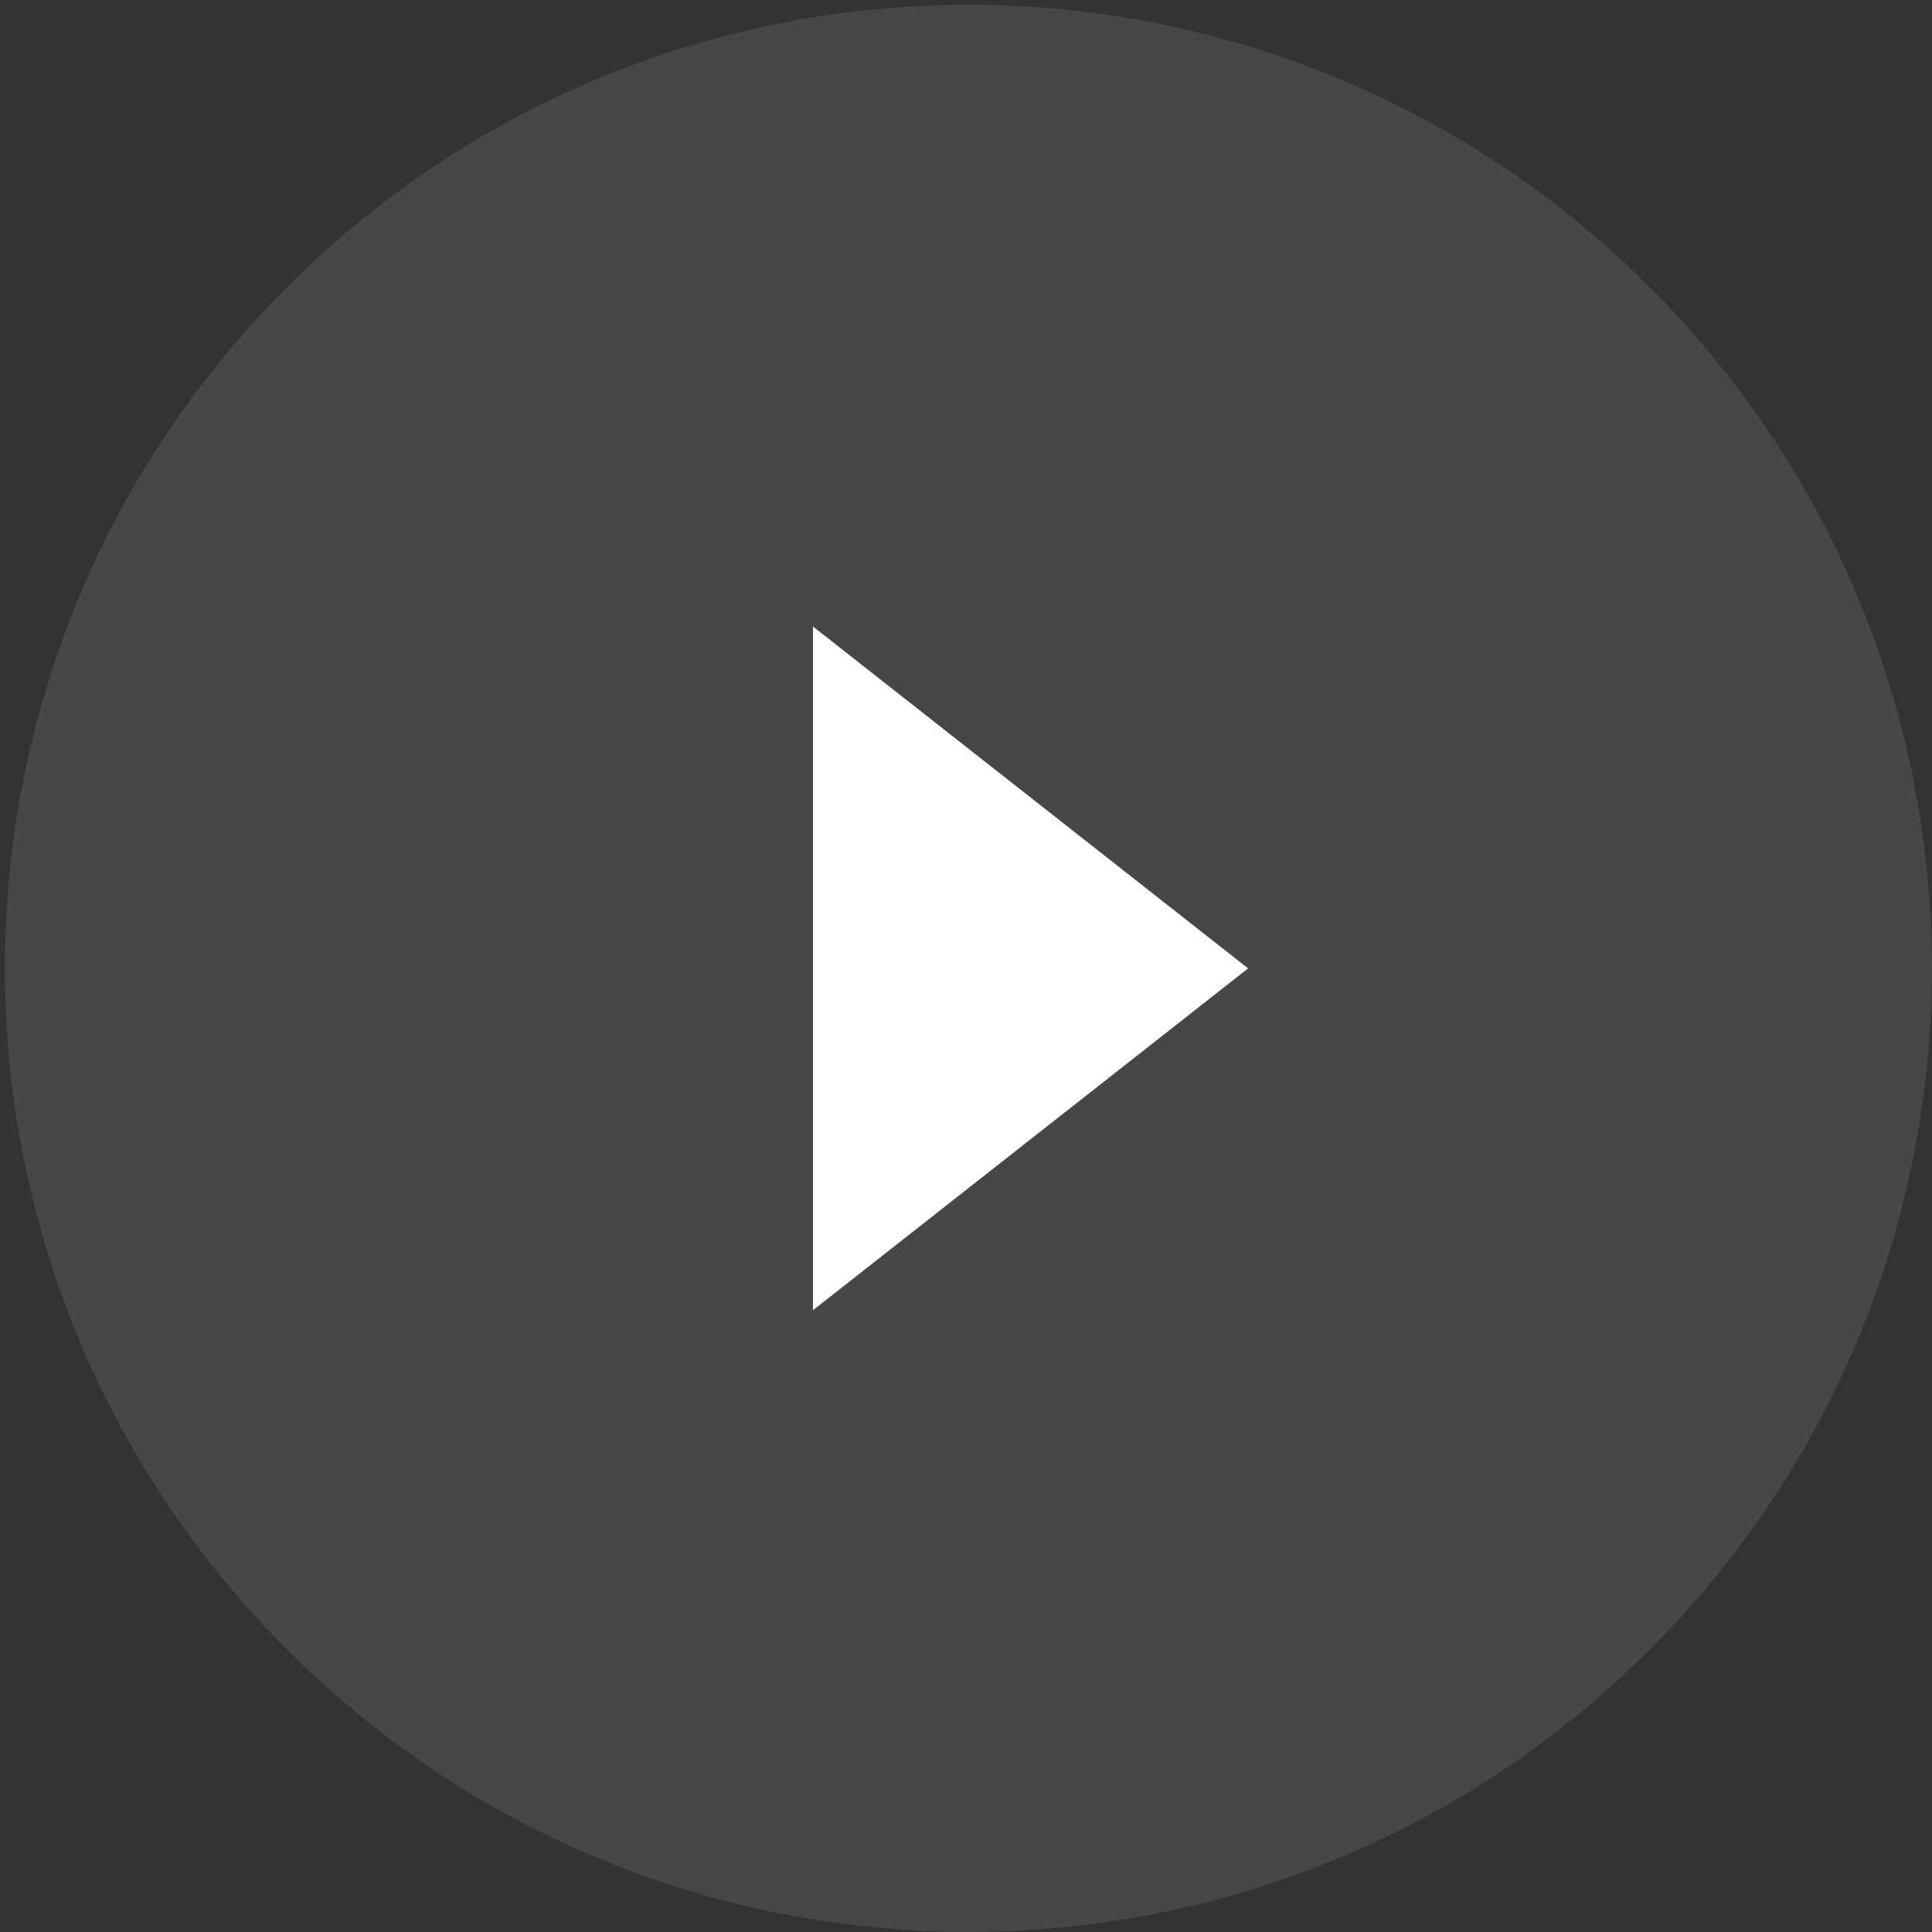
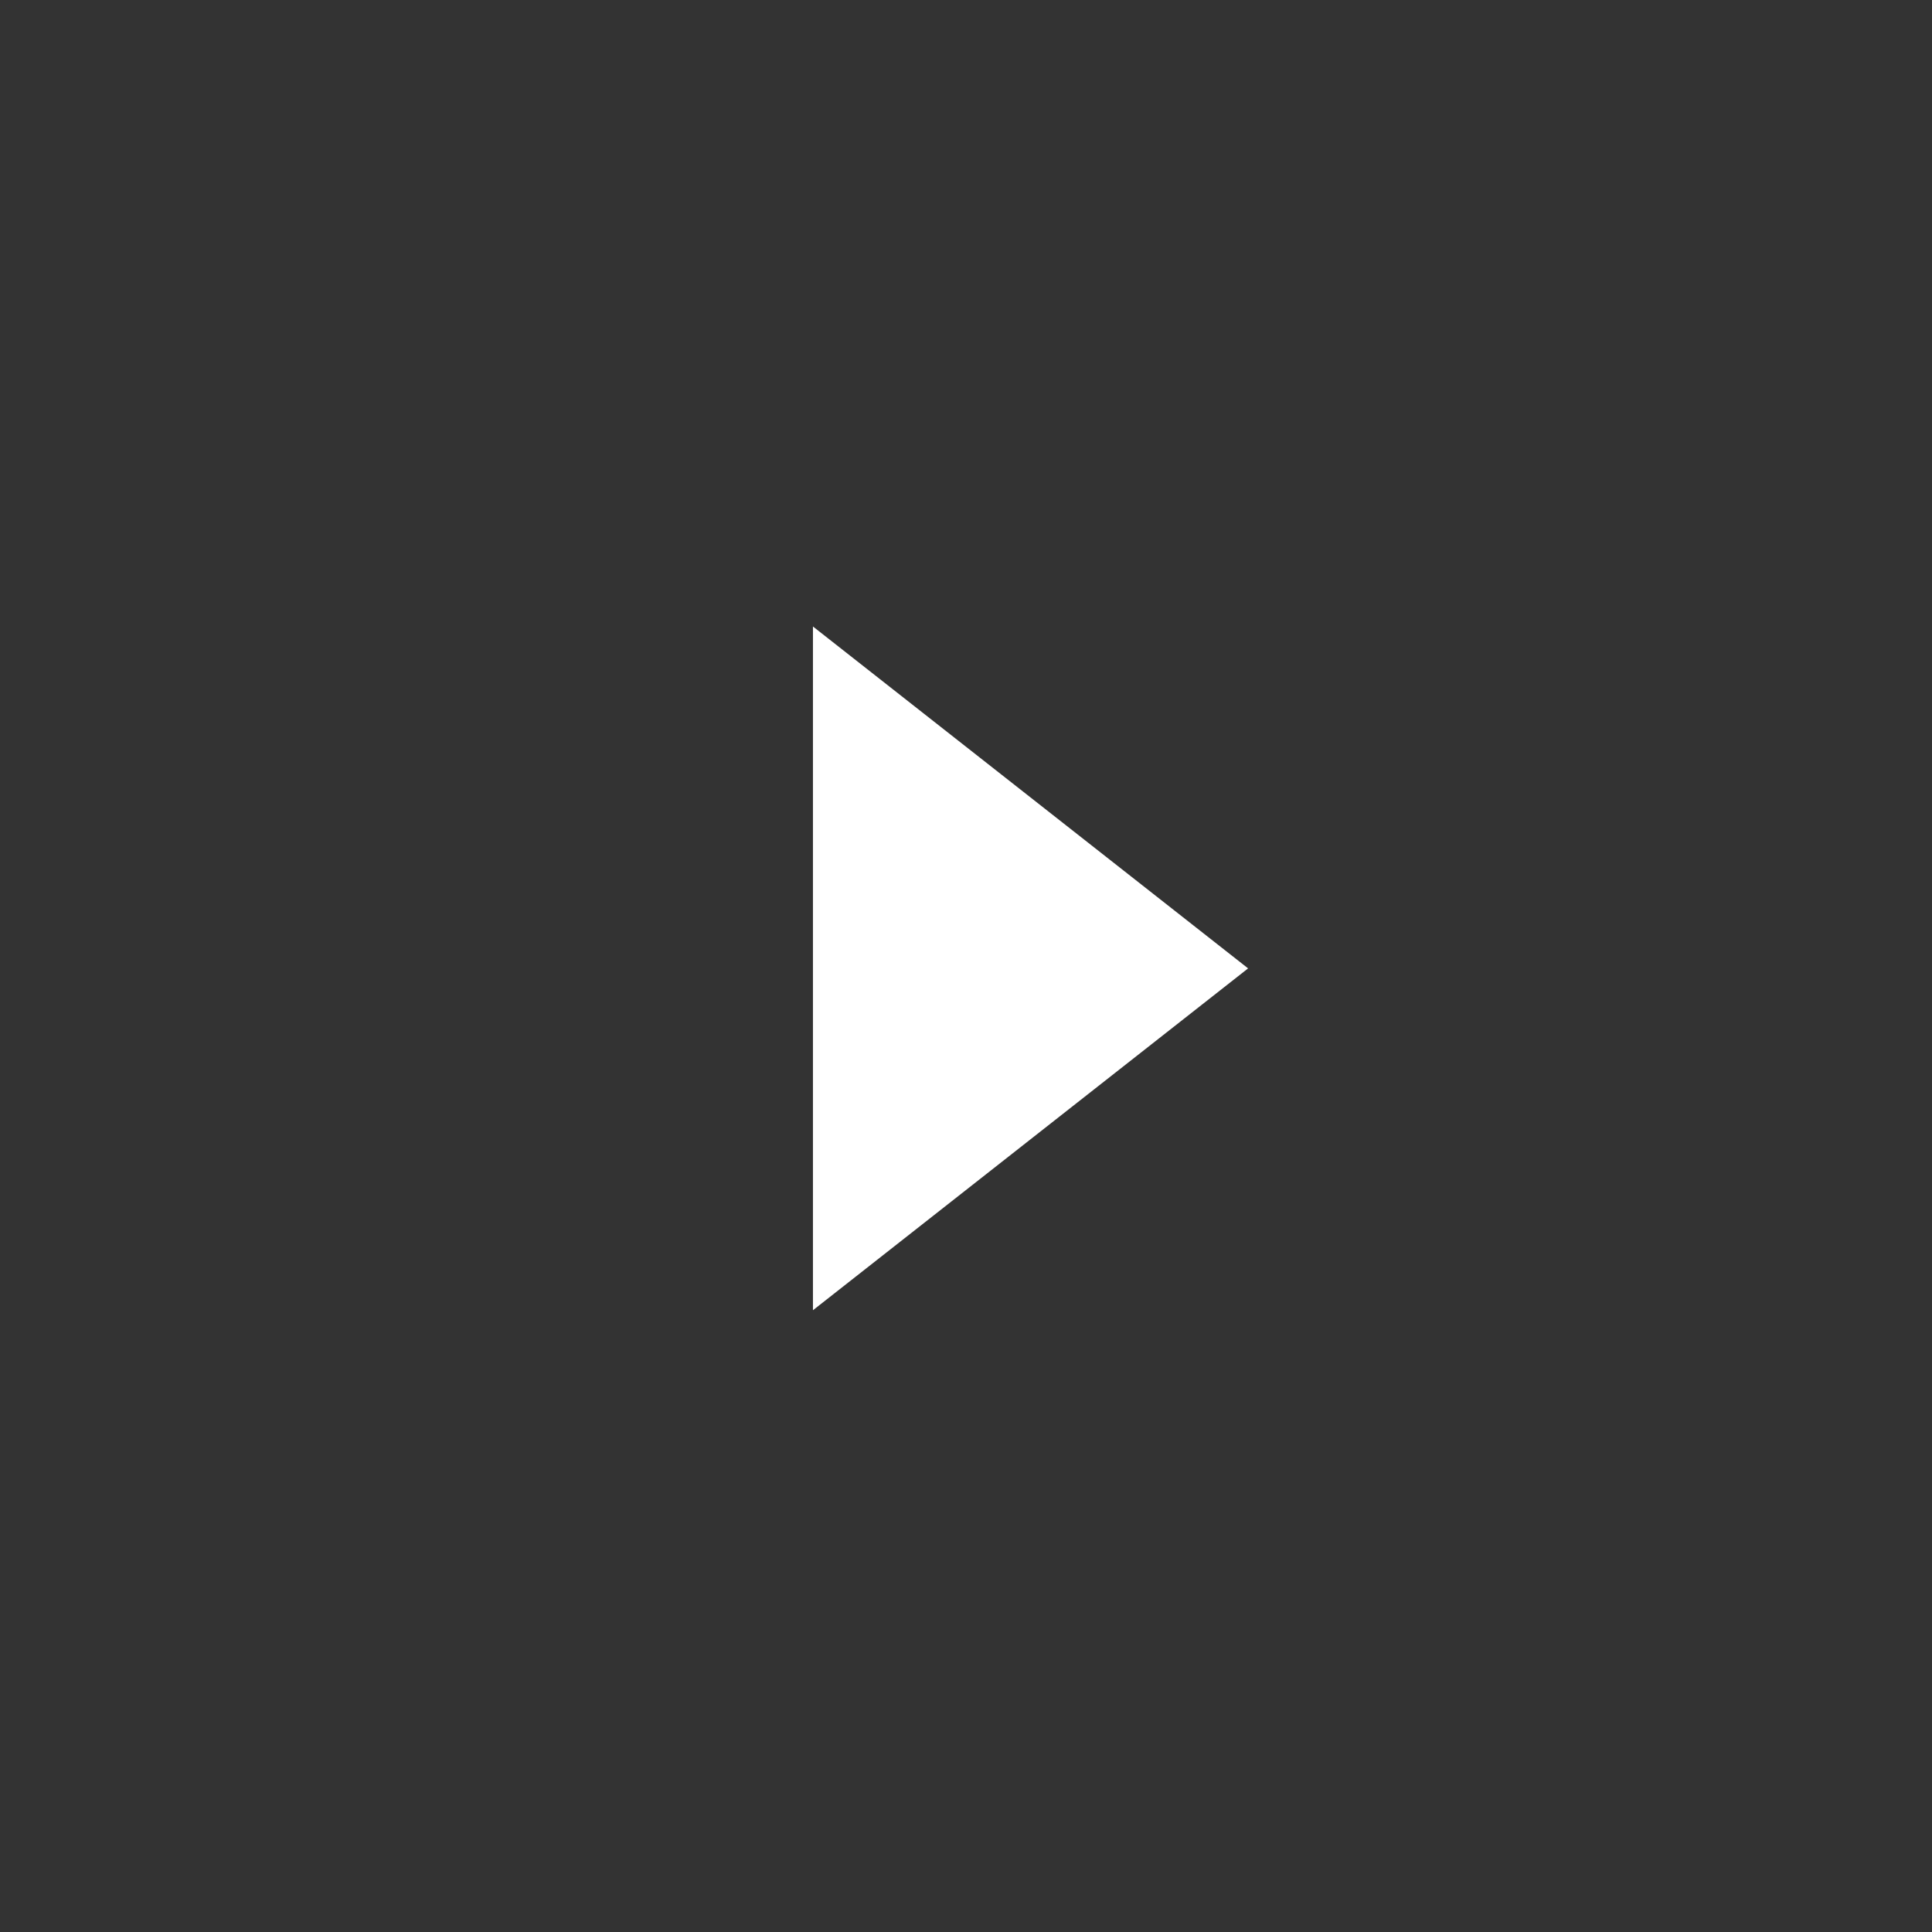
<svg xmlns="http://www.w3.org/2000/svg" version="1.1" id="Layer_1" x="0px" y="0px" width="99.213px" height="99.213px" viewBox="0 -0.007 99.213 99.213" enable-background="new 0 -0.007 99.213 99.213" xml:space="preserve">
  <rect x="0" y="-0.007" width="99.213" height="99.213" fill="#333333" stroke="none" />
  <polygon fill="#FFFFFF" points="41.747,32.165 64.093,49.722 41.747,67.277 " />
-   <path opacity="0.1" fill="#FFFFFF" enable-background="new    " d="M84.714,14.737c19.323,19.319,19.323,50.646,0,69.969  c-19.321,19.324-50.65,19.324-69.97,0c-19.324-19.32-19.324-50.648,0-69.969C34.063-4.589,65.39-4.589,84.714,14.737z" />
</svg>